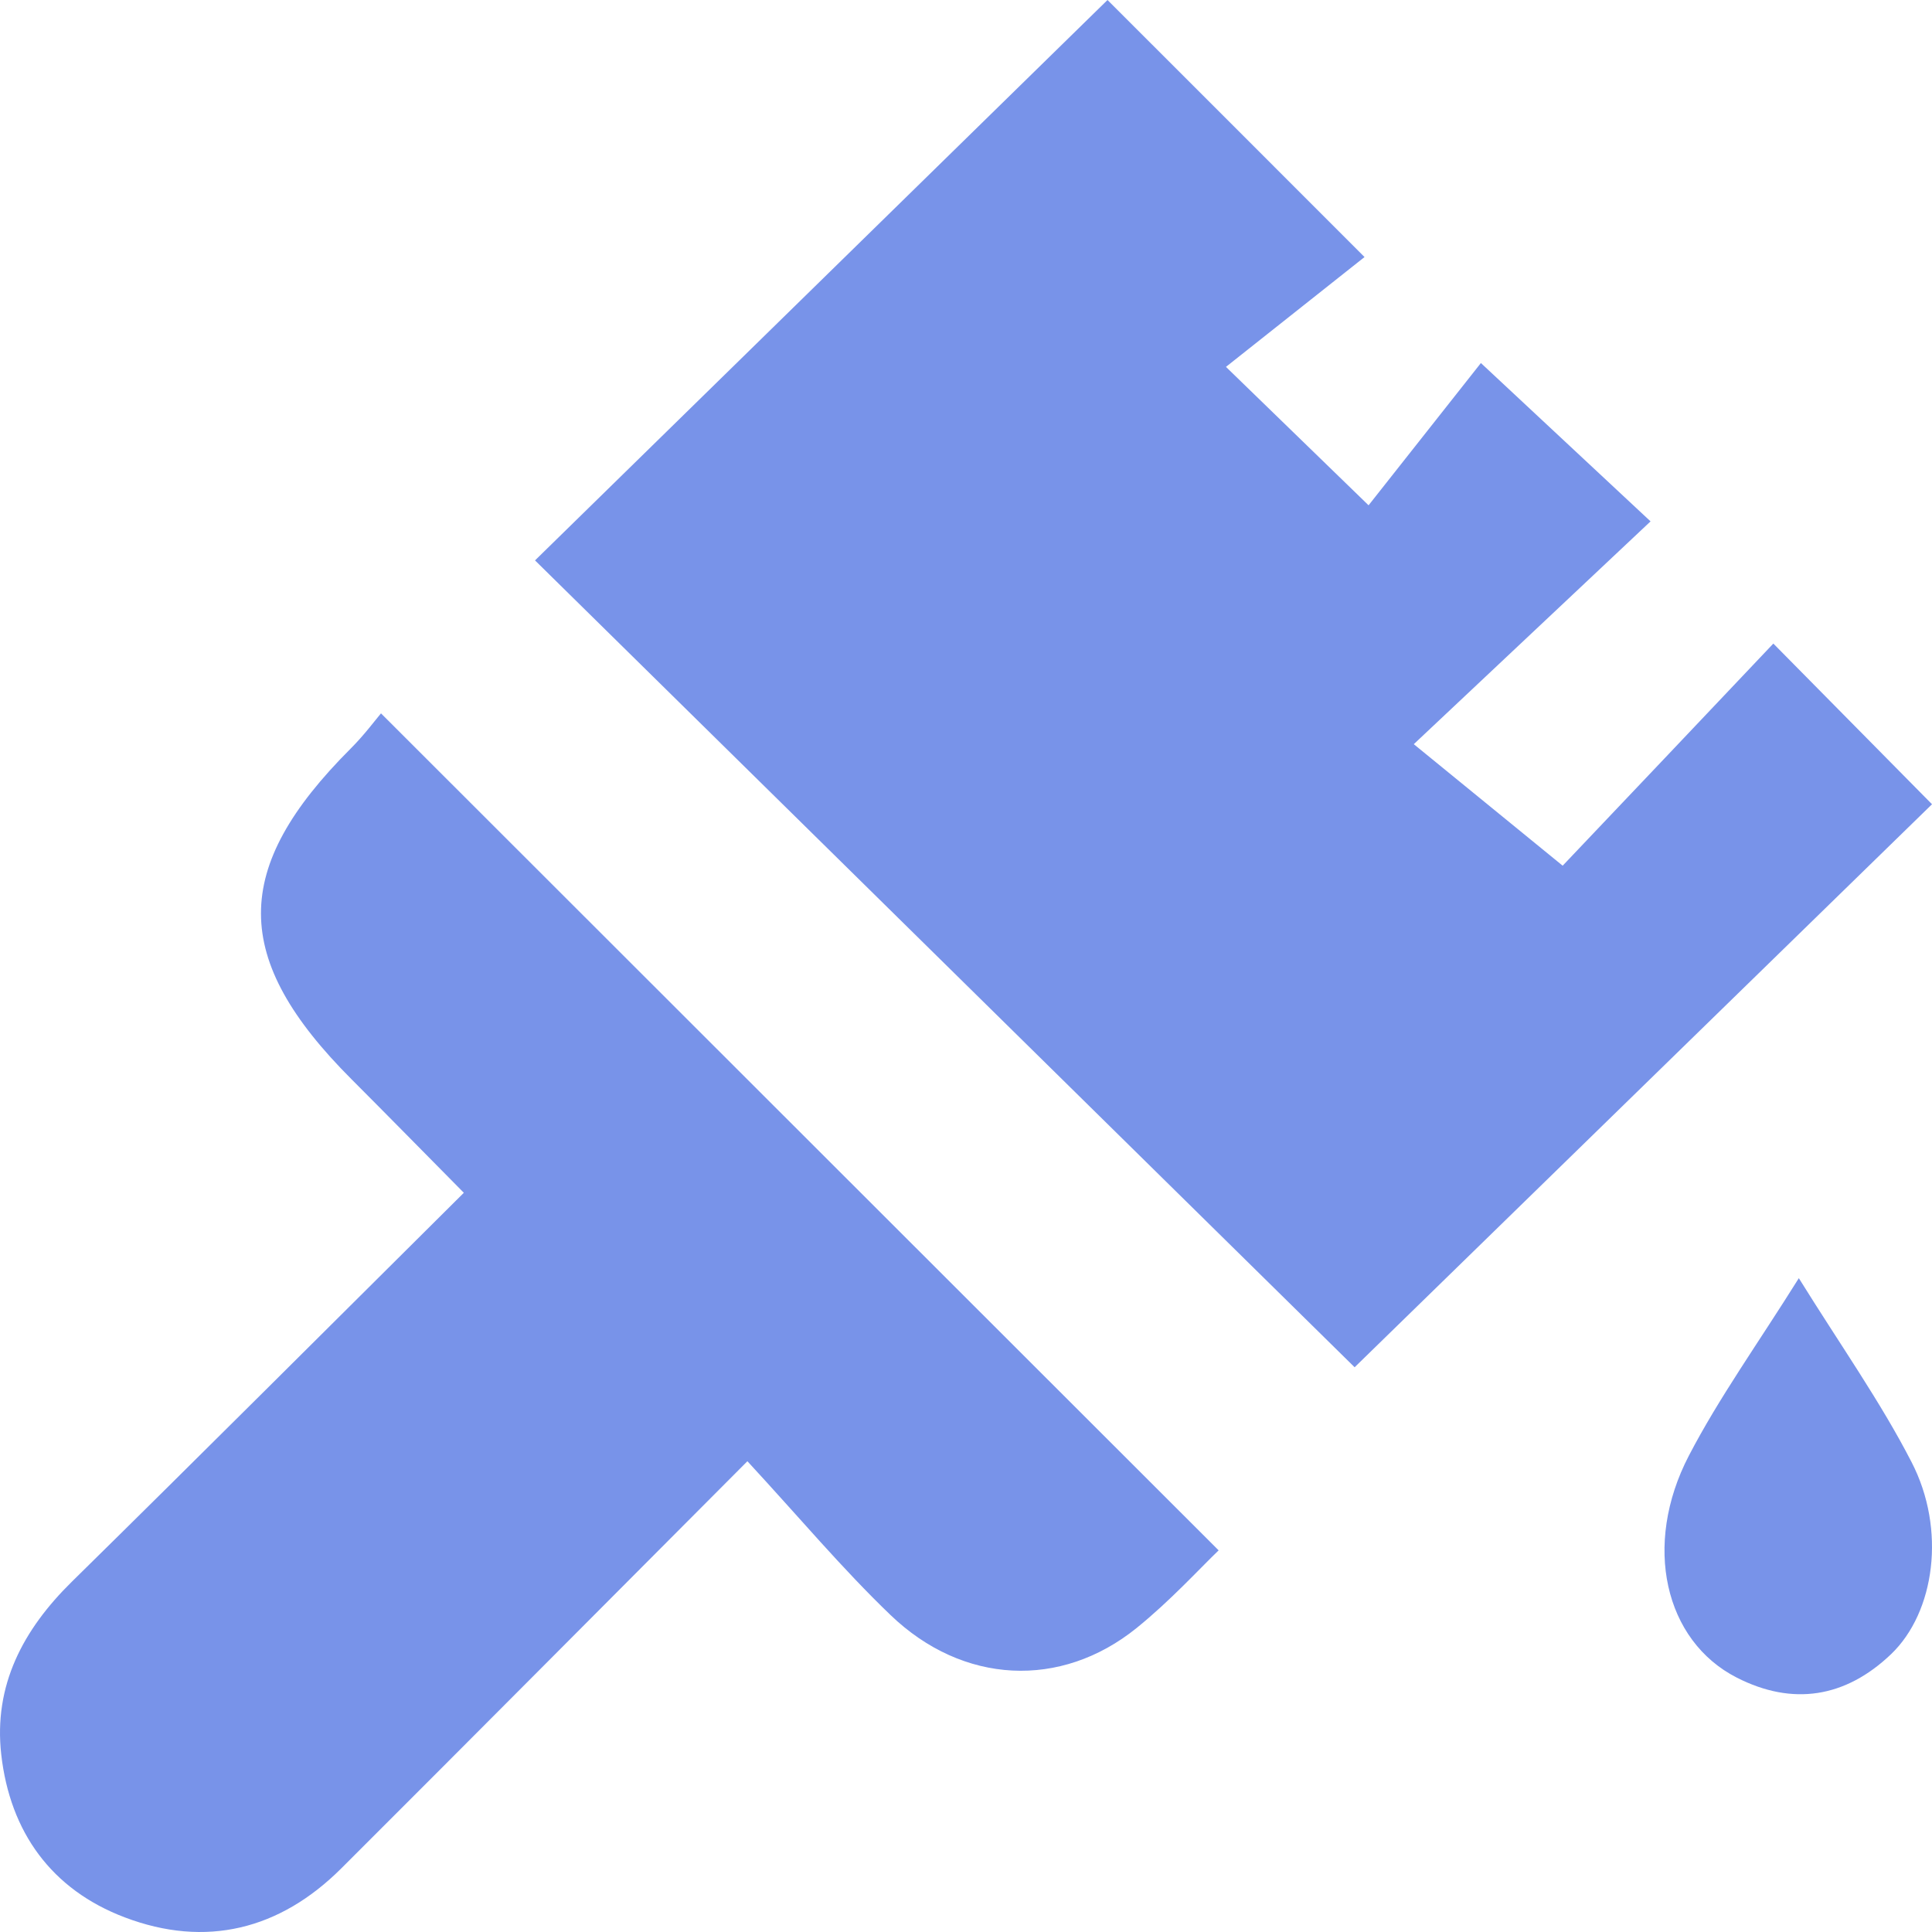
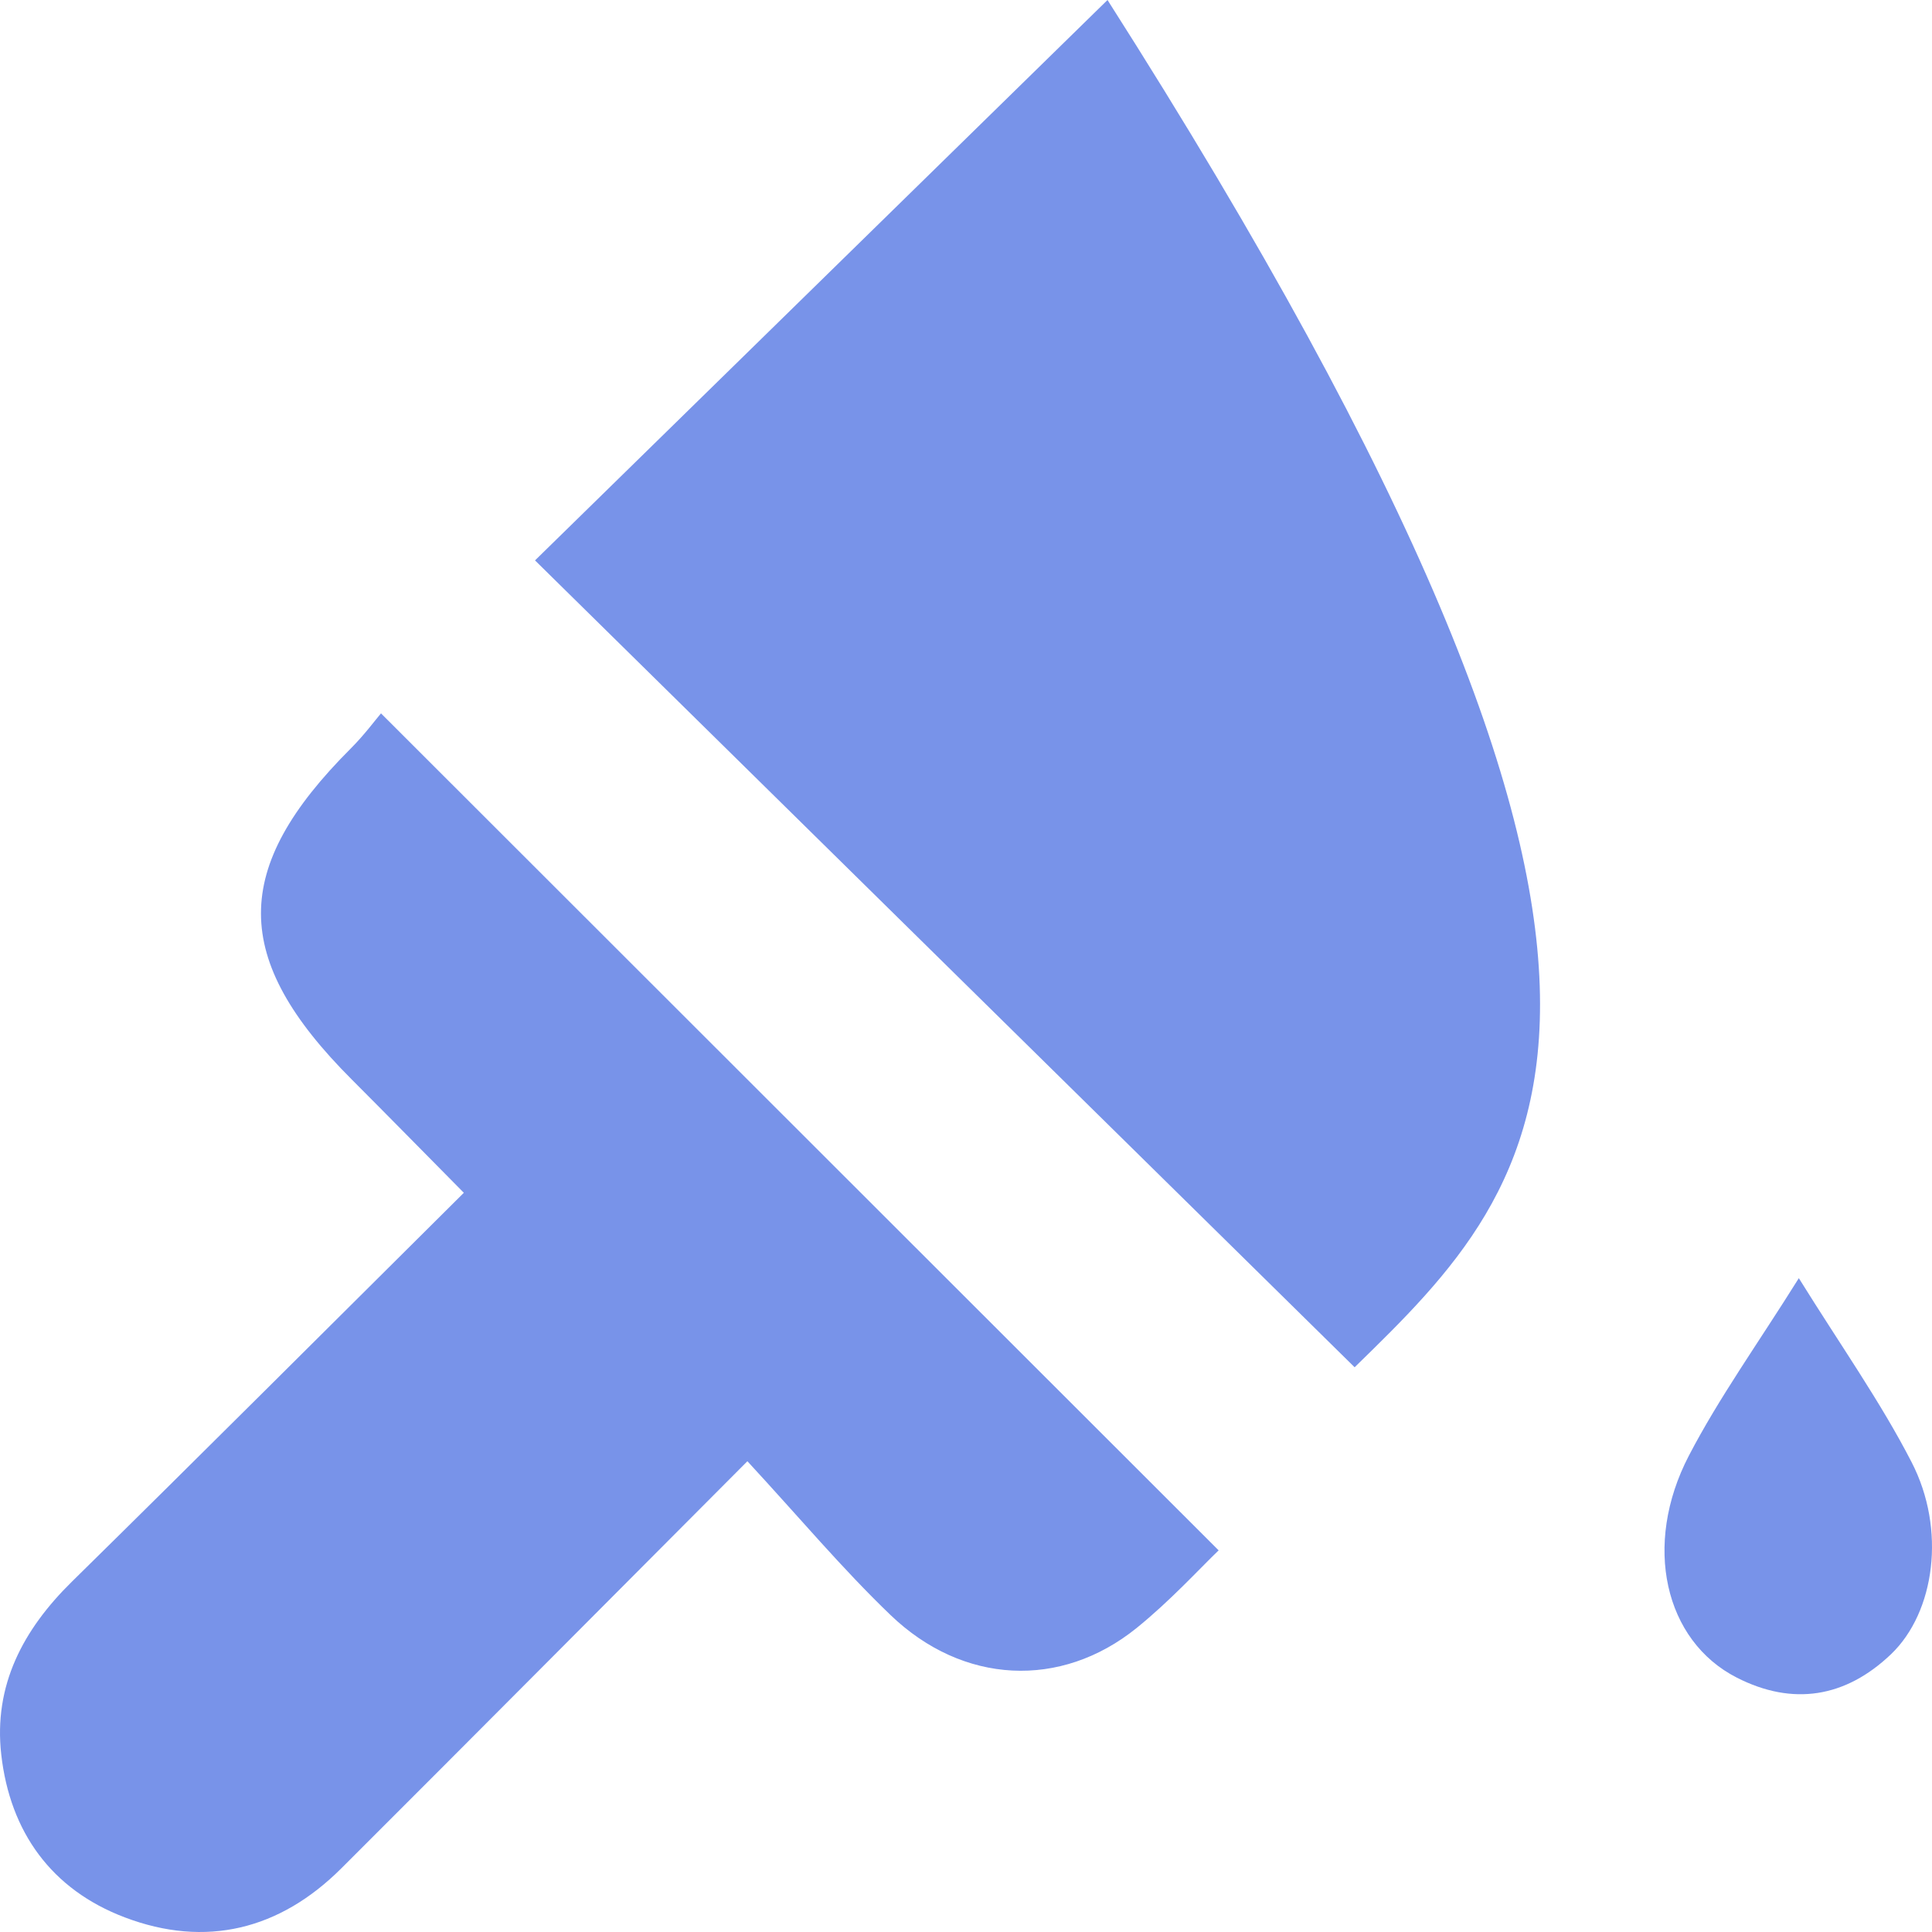
<svg xmlns="http://www.w3.org/2000/svg" width="65" height="65" fill="none" viewBox="0 0 65 65">
-   <path fill="#7893E9" d="M45.575 46C36.585 37.153 27.267 27.974 18 18.854 24.38 12.611 30.853 6.271 37.261 0c2.695 2.691 5.516 5.517 8.647 8.648-1.413 1.119-3.042 2.414-4.662 3.695 1.746 1.693 3.112 3.02 4.798 4.657 1.211-1.535 2.535-3.214 3.779-4.786 2.244 2.095 3.878 3.621 5.708 5.327-2.662 2.506-5.201 4.893-7.966 7.496 1.676 1.369 3.206 2.618 5.009 4.088 2.155-2.266 4.596-4.842 7.088-7.473 1.99 2.016 3.727 3.774 5.338 5.406C58.526 33.37 52.001 39.734 45.575 46ZM25.141 49.166c-4.852 4.866-9.241 9.284-13.653 13.688-2.07 2.069-4.562 2.69-7.292 1.653-2.464-.934-3.859-2.872-4.154-5.478C-.22 56.704.772 54.831 2.421 53.211c4.332-4.259 8.627-8.555 13.184-13.081-1.316-1.331-2.539-2.578-3.77-3.811-4.065-4.063-4.07-7.103-.033-11.138.44-.439.815-.943 1.016-1.181C22.242 33.419 31.516 42.684 41 52.16c-.646.621-1.635 1.704-2.763 2.615-2.548 2.055-5.84 1.901-8.276-.439-1.621-1.555-3.072-3.288-4.815-5.174l-.005.005ZM60.518 43c1.416 2.277 2.747 4.156 3.793 6.188 1.173 2.268.785 5.051-.685 6.462-1.538 1.47-3.315 1.749-5.191.793-2.431-1.238-3.18-4.458-1.615-7.468 1.019-1.958 2.314-3.757 3.698-5.97V43Z" />
+   <path fill="#7893E9" d="M45.575 46C36.585 37.153 27.267 27.974 18 18.854 24.38 12.611 30.853 6.271 37.261 0C58.526 33.37 52.001 39.734 45.575 46ZM25.141 49.166c-4.852 4.866-9.241 9.284-13.653 13.688-2.07 2.069-4.562 2.69-7.292 1.653-2.464-.934-3.859-2.872-4.154-5.478C-.22 56.704.772 54.831 2.421 53.211c4.332-4.259 8.627-8.555 13.184-13.081-1.316-1.331-2.539-2.578-3.77-3.811-4.065-4.063-4.07-7.103-.033-11.138.44-.439.815-.943 1.016-1.181C22.242 33.419 31.516 42.684 41 52.16c-.646.621-1.635 1.704-2.763 2.615-2.548 2.055-5.84 1.901-8.276-.439-1.621-1.555-3.072-3.288-4.815-5.174l-.005.005ZM60.518 43c1.416 2.277 2.747 4.156 3.793 6.188 1.173 2.268.785 5.051-.685 6.462-1.538 1.47-3.315 1.749-5.191.793-2.431-1.238-3.18-4.458-1.615-7.468 1.019-1.958 2.314-3.757 3.698-5.97V43Z" />
</svg>